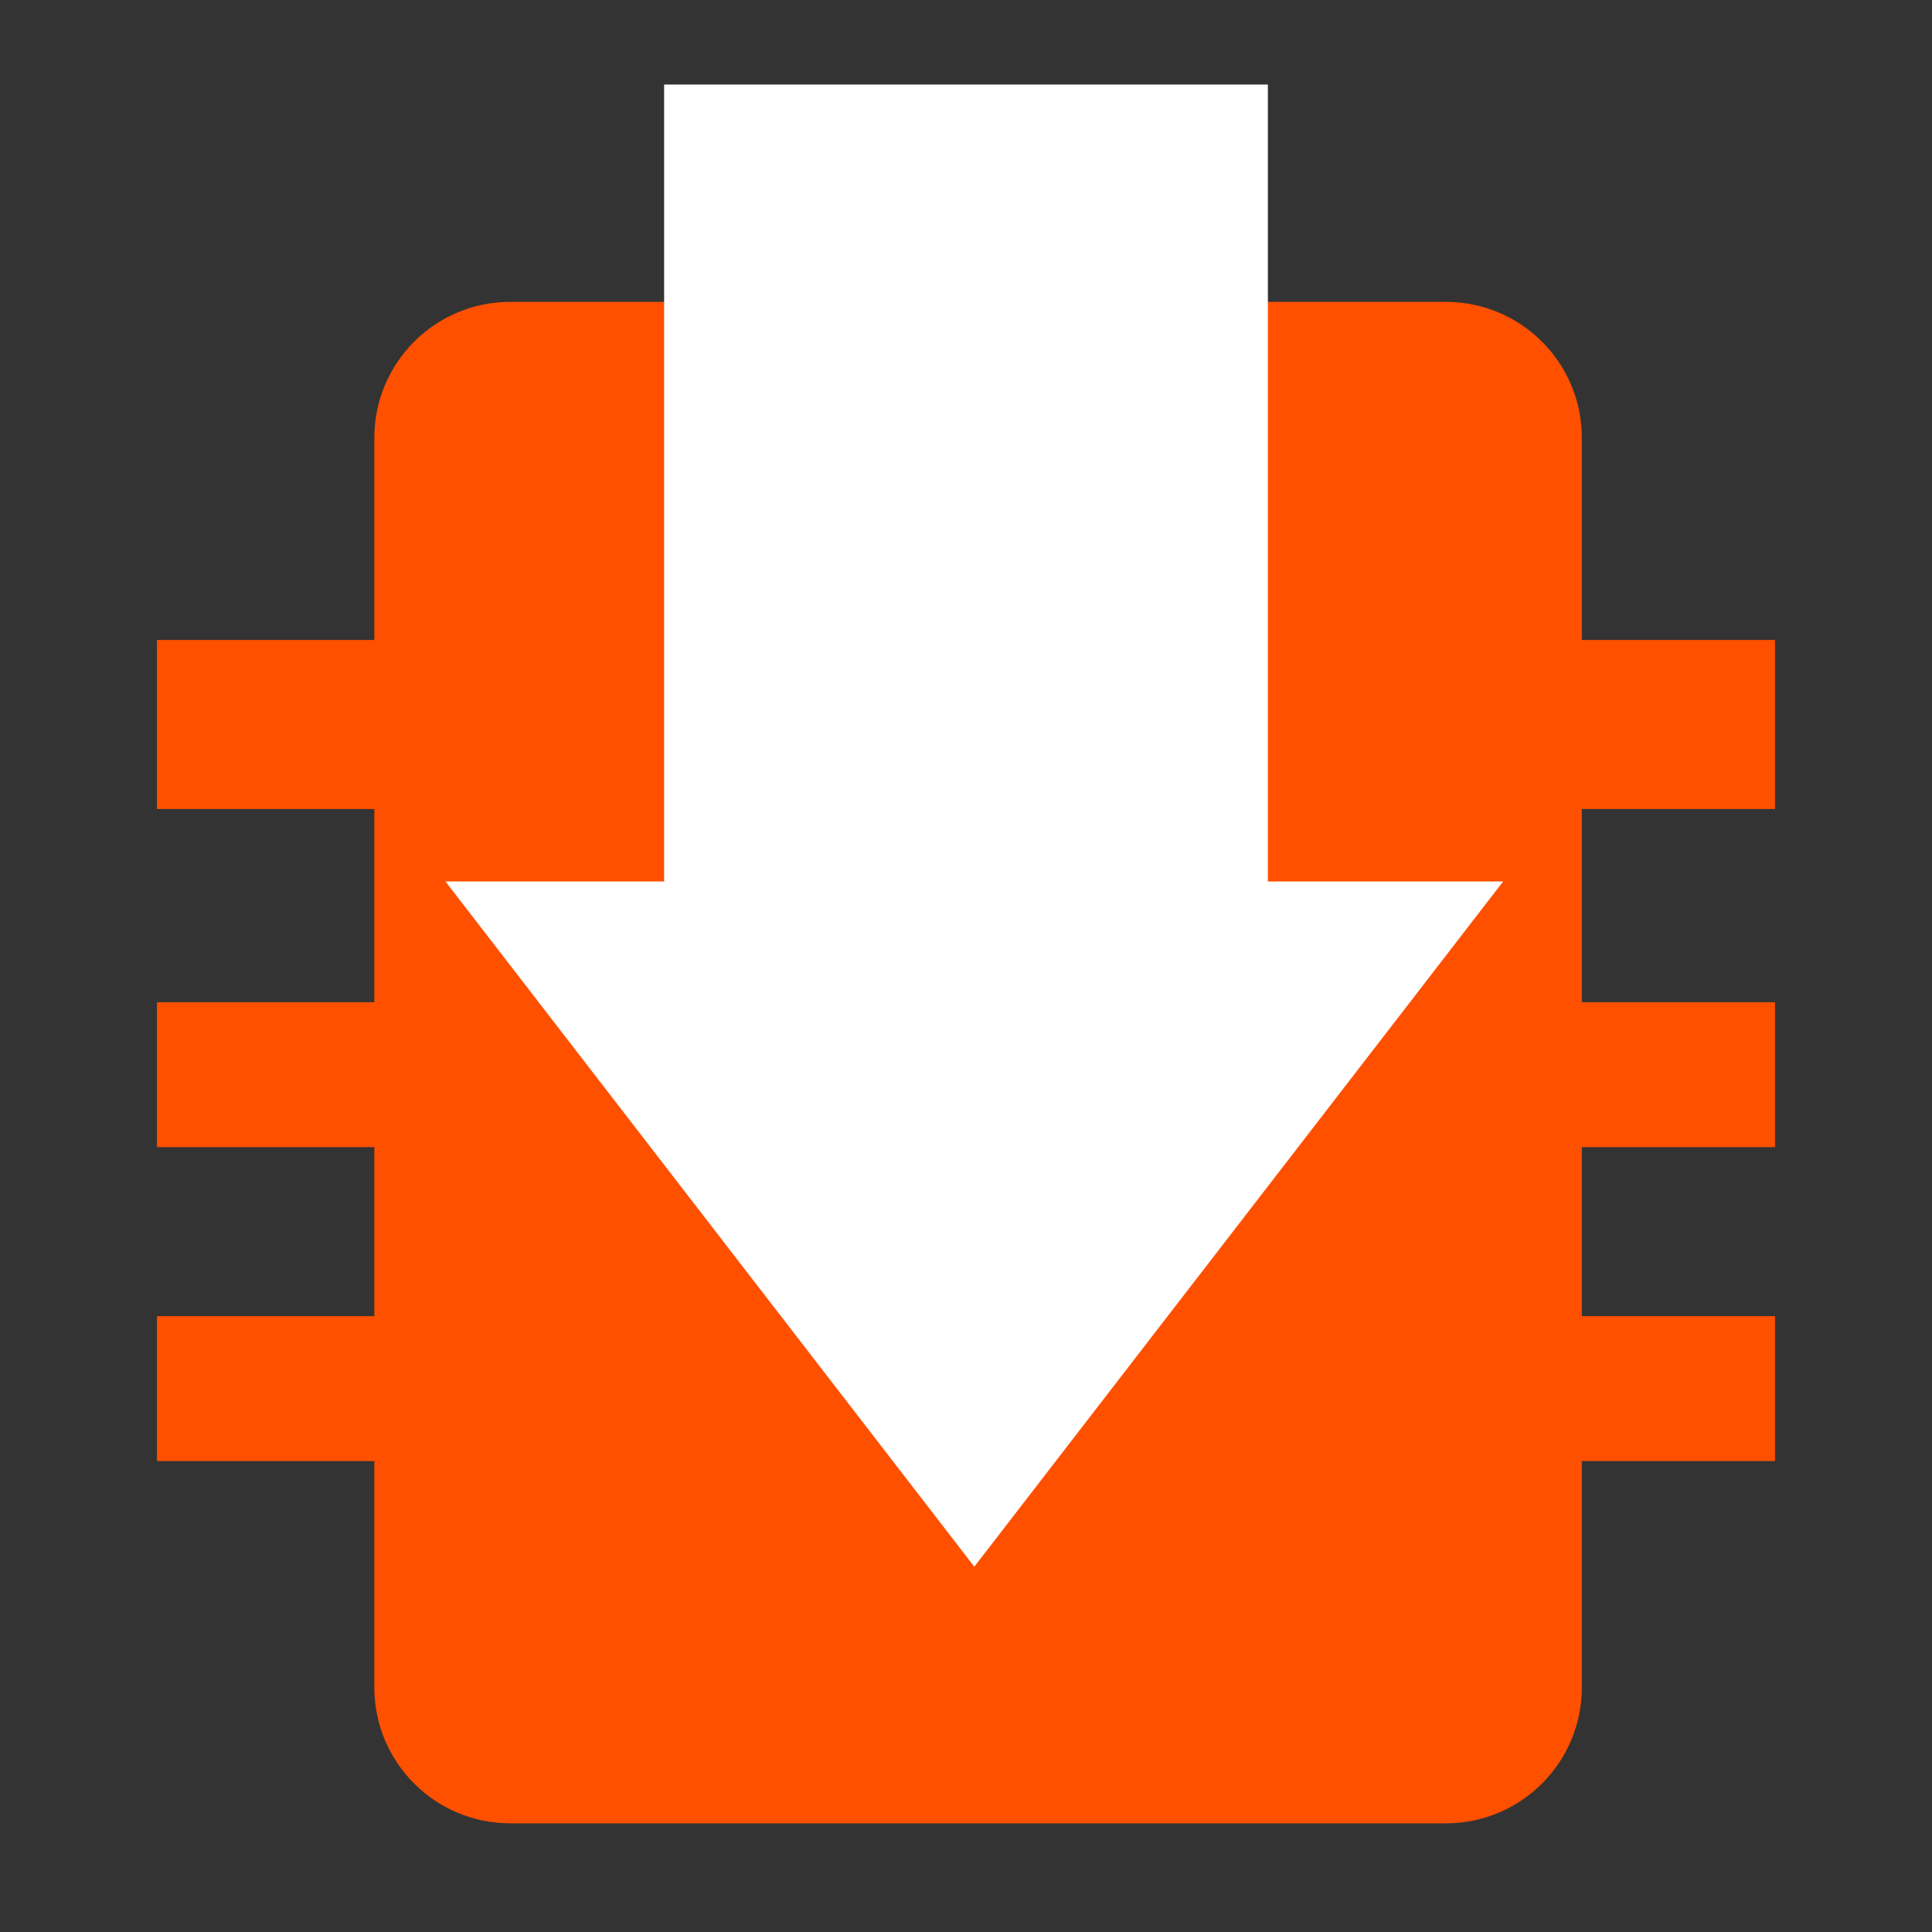
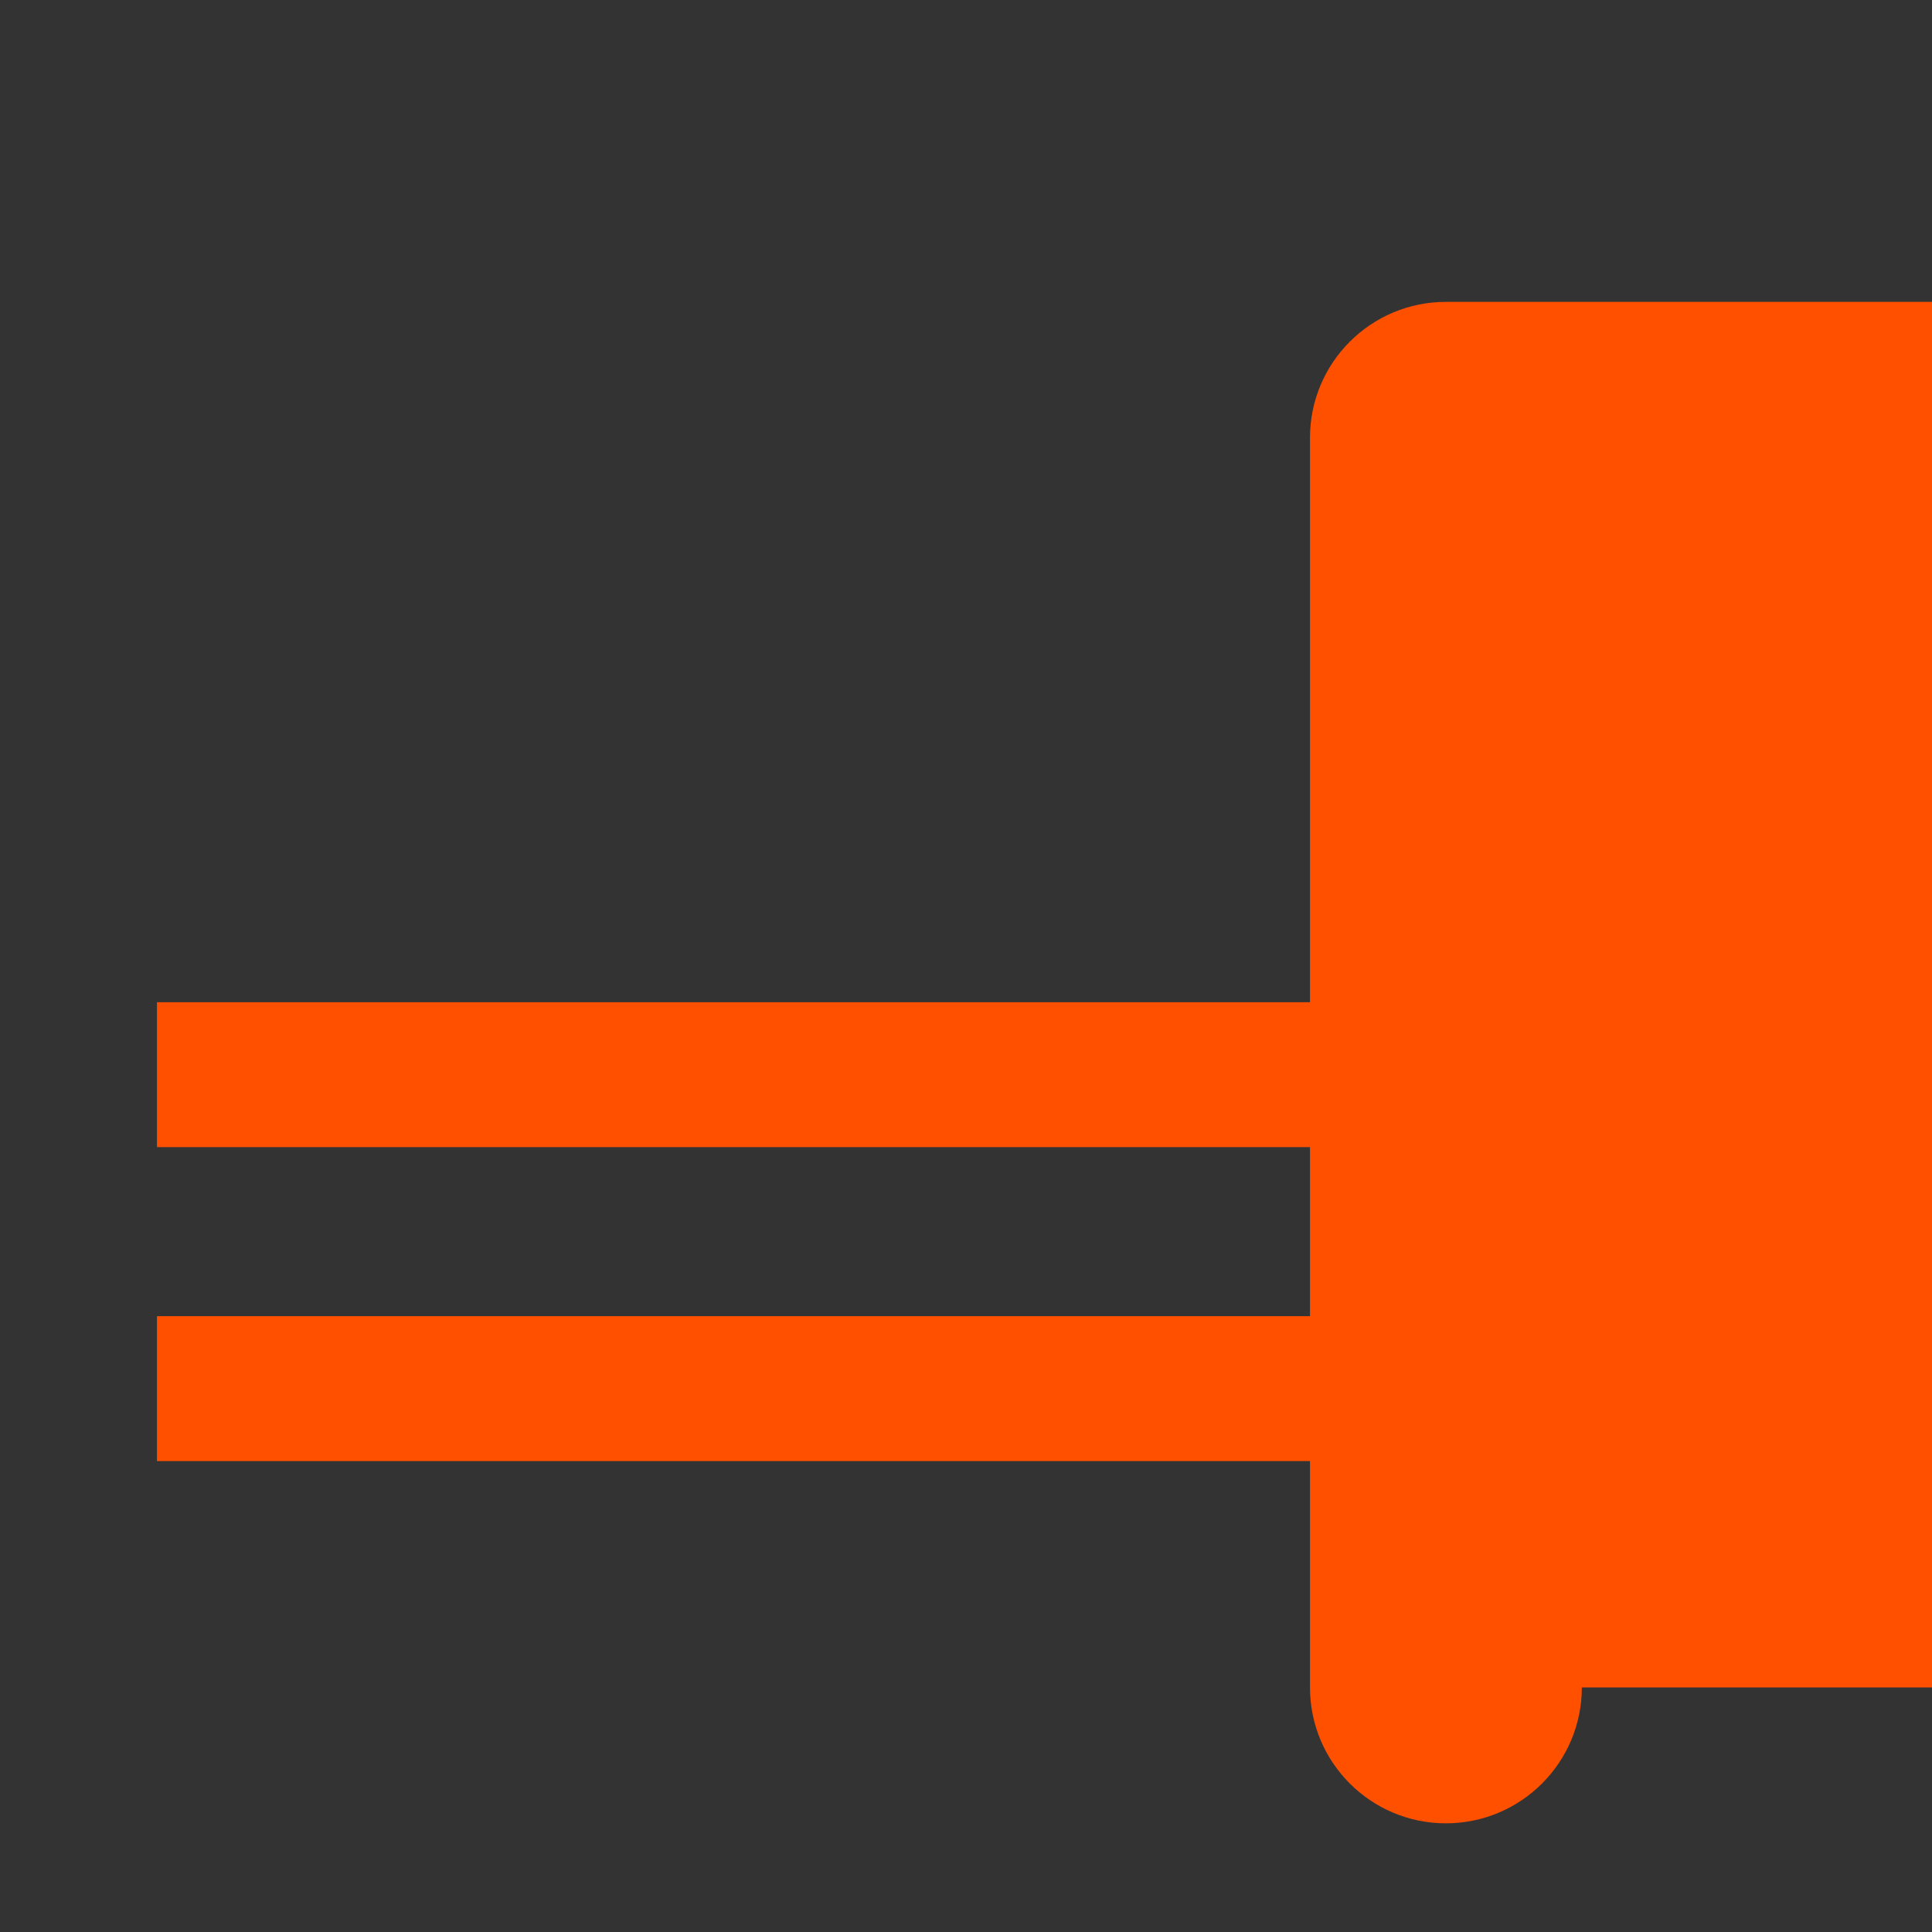
<svg xmlns="http://www.w3.org/2000/svg" version="1.1" id="Layer_1" x="0px" y="0px" width="80px" height="80px" viewBox="0 0 80 80" style="enable-background:new 0 0 80 80;" xml:space="preserve">
  <rect x="0" y="0" width="80" height="80" fill="#333333" stroke="none" />
  <style type="text/css">

	.st0{fill:#FF5000;}
	.st1{fill:#FFFFFF;}

</style>
  <g>
    <g>
      <g>
        <rect x="6.5" y="41.5" class="st0" width="67" height="6" />
      </g>
      <g>
-         <rect x="6.5" y="26.5" class="st0" width="67" height="7" />
-       </g>
+         </g>
      <g>
        <rect x="6.5" y="54.5" class="st0" width="67" height="6" />
      </g>
    </g>
-     <path class="st0" d="M65.5,69.873c0,3.107-2.52,5.627-5.628,5.627H21.128c-3.108,0-5.628-2.52-5.628-5.627V18.127   c0-3.107,2.52-5.627,5.628-5.627h38.744c3.108,0,5.628,2.52,5.628,5.627V69.873z" />
-     <polygon class="st1" points="52.5,36.5 52.5,3.5 27.5,3.5 27.5,36.5 18.446,36.5 40.344,64.873 62.242,36.5  " />
+     <path class="st0" d="M65.5,69.873c0,3.107-2.52,5.627-5.628,5.627c-3.108,0-5.628-2.52-5.628-5.627V18.127   c0-3.107,2.52-5.627,5.628-5.627h38.744c3.108,0,5.628,2.52,5.628,5.627V69.873z" />
  </g>
</svg>